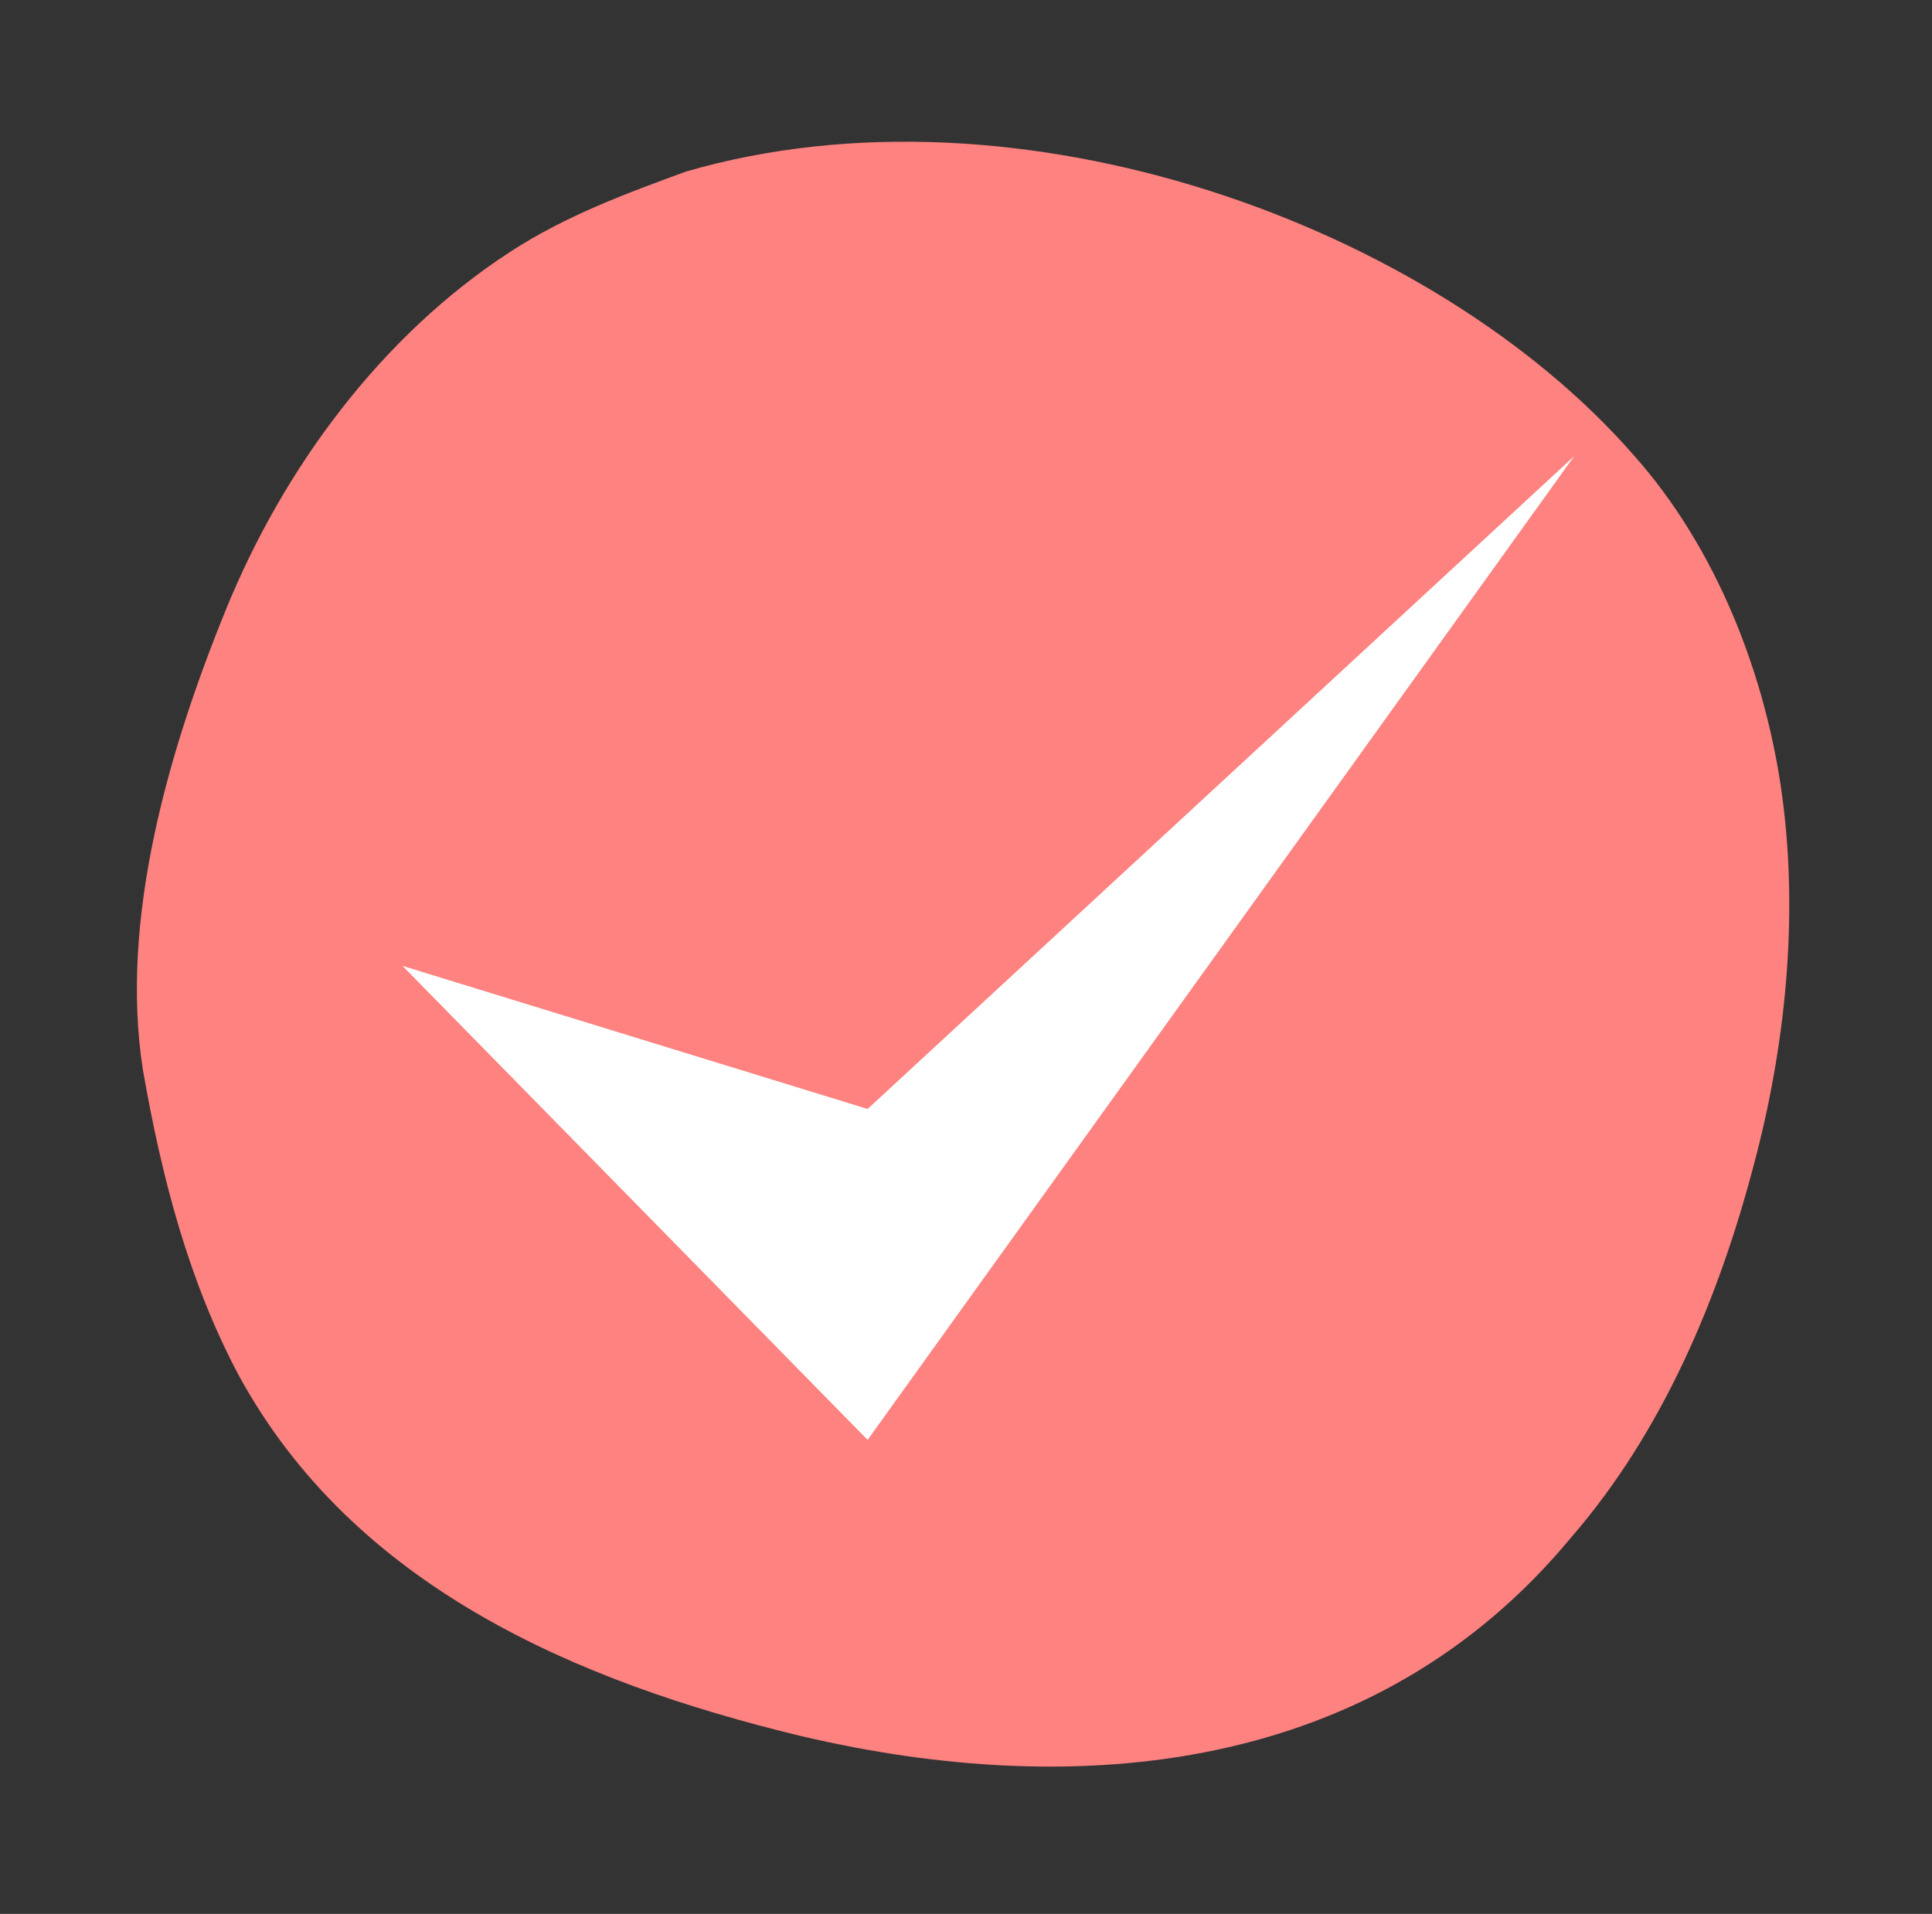
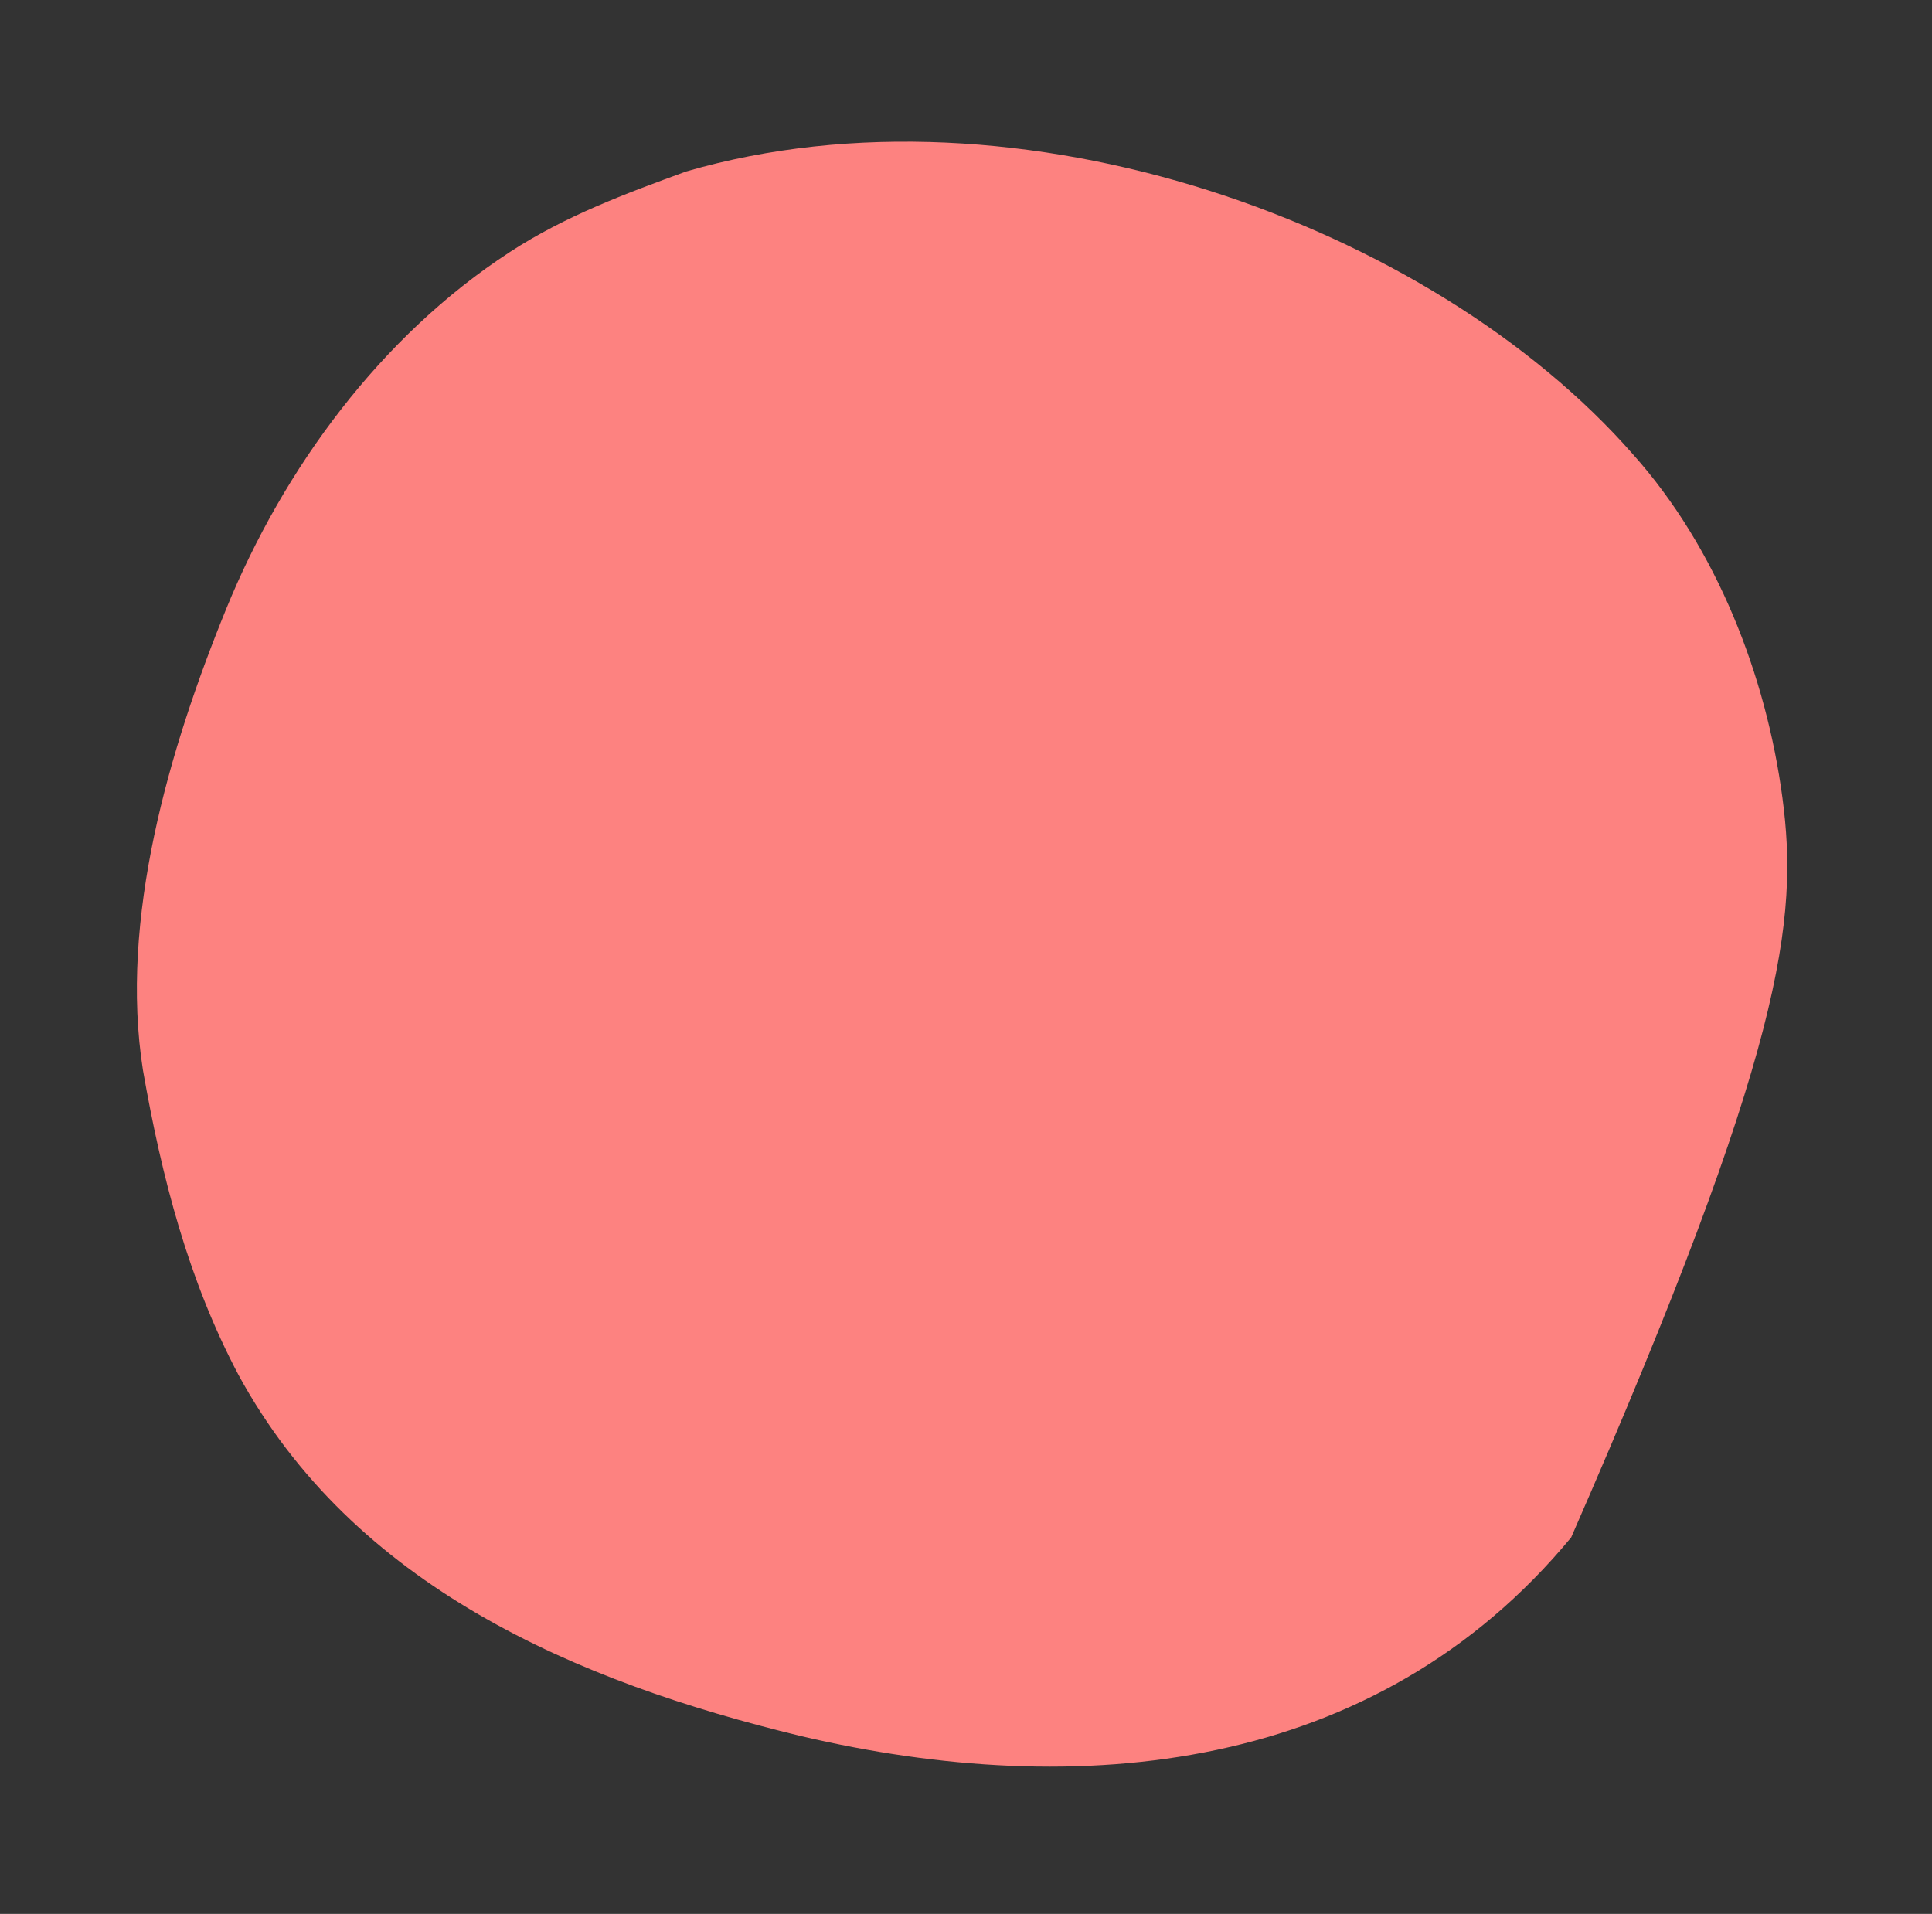
<svg xmlns="http://www.w3.org/2000/svg" width="108" height="107" viewBox="0 0 108 107" fill="none">
  <rect x="0" y="0" width="108" height="107" fill="#333333" stroke="none" />
-   <path d="M38.353 9.589C34.99 10.821 31.628 12.052 28.48 14.105C21.286 18.797 15.851 26.186 12.644 34.045C9.438 41.904 6.662 51.404 7.991 59.83C9.046 65.871 10.552 71.619 13.327 76.858C19.759 88.686 32.212 94.023 44.762 97.054C60.284 100.71 76.901 99.166 87.83 85.951C92.952 80.047 96.08 72.56 98.016 65.209C99.795 58.602 100.538 51.388 99.639 44.604C98.74 37.82 95.984 30.646 91.272 25.387C80.012 12.542 56.944 4.194 38.353 9.589Z" fill="#FD8280" />
-   <path d="M48.5 80.5L22.5 54L48.5 62L88 25.5L48.5 80.5Z" fill="white" />
+   <path d="M38.353 9.589C34.99 10.821 31.628 12.052 28.48 14.105C21.286 18.797 15.851 26.186 12.644 34.045C9.438 41.904 6.662 51.404 7.991 59.83C9.046 65.871 10.552 71.619 13.327 76.858C19.759 88.686 32.212 94.023 44.762 97.054C60.284 100.71 76.901 99.166 87.83 85.951C99.795 58.602 100.538 51.388 99.639 44.604C98.74 37.82 95.984 30.646 91.272 25.387C80.012 12.542 56.944 4.194 38.353 9.589Z" fill="#FD8280" />
</svg>